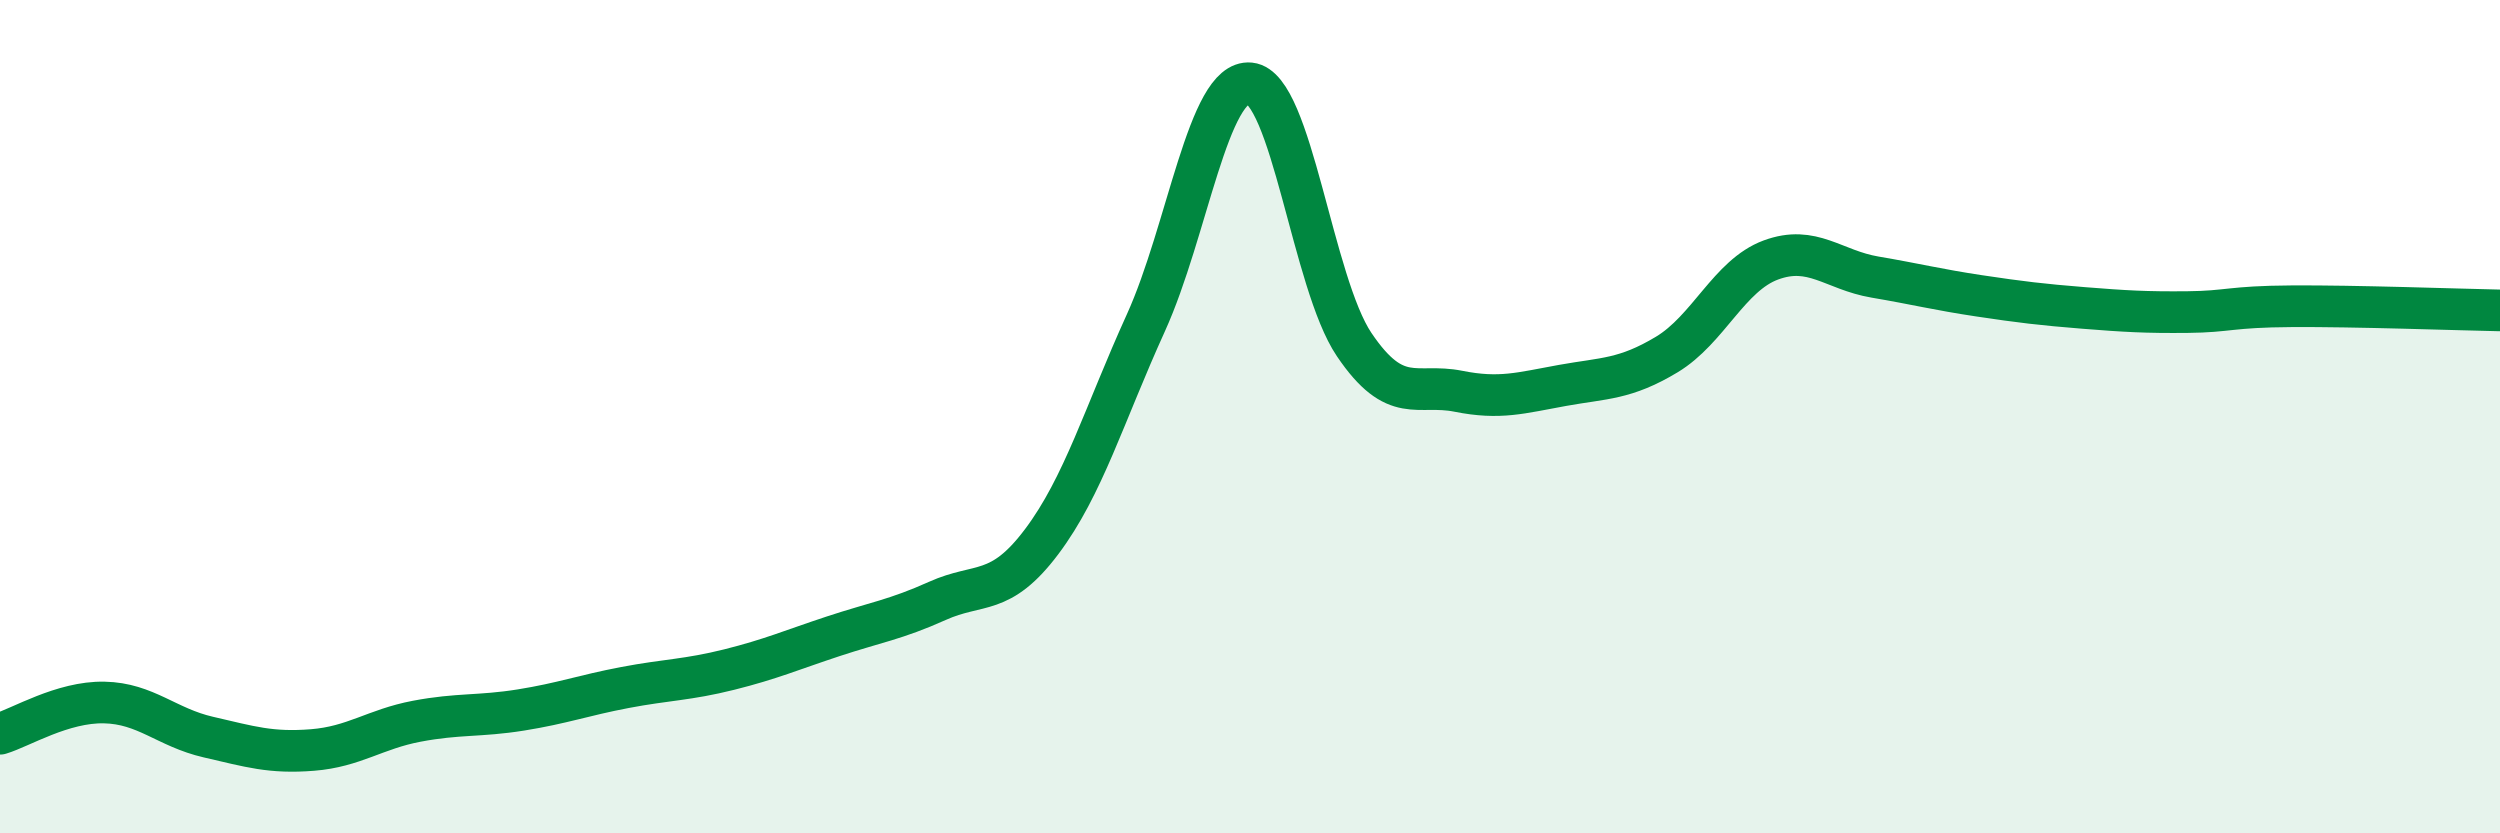
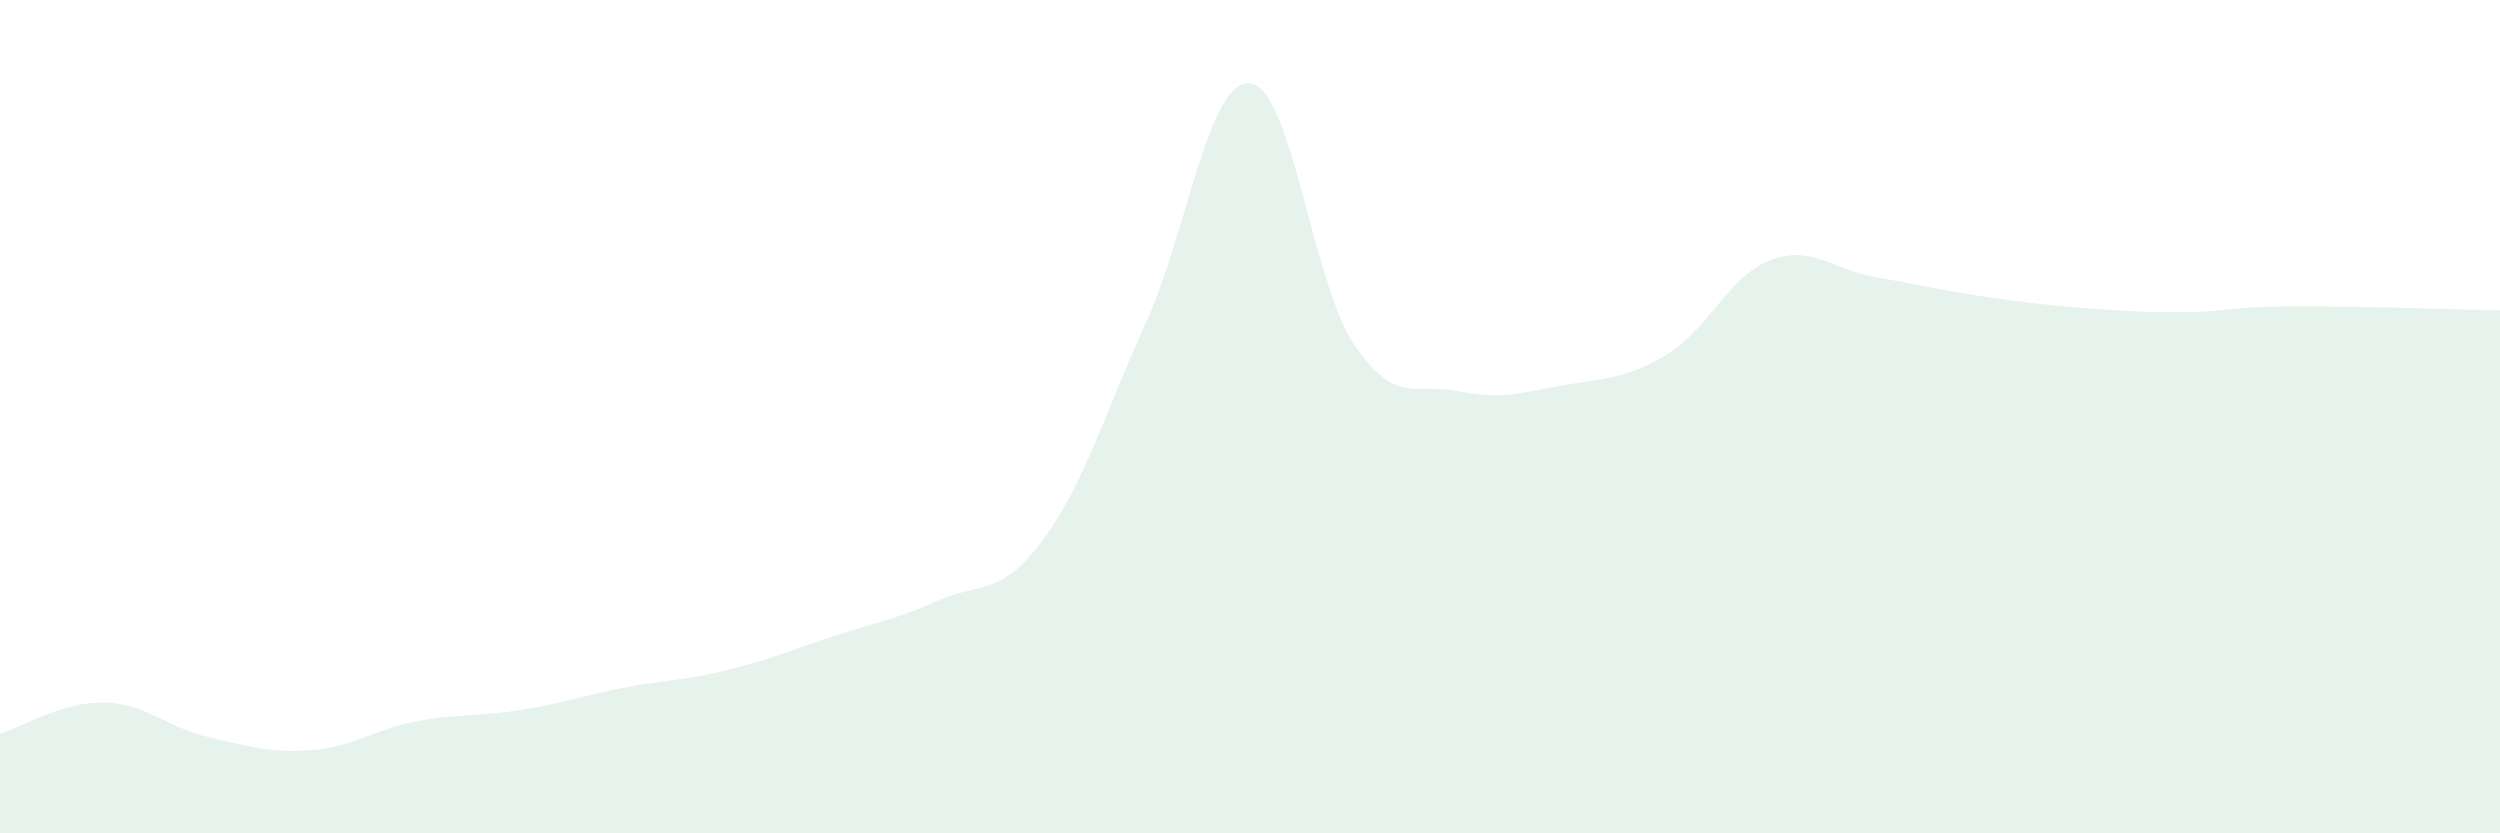
<svg xmlns="http://www.w3.org/2000/svg" width="60" height="20" viewBox="0 0 60 20">
  <path d="M 0,17.61 C 0.5,17.46 1.5,16.84 2.5,16.86 C 3.5,16.88 4,17.46 5,17.69 C 6,17.92 6.5,18.08 7.5,18 C 8.5,17.92 9,17.5 10,17.31 C 11,17.12 11.5,17.2 12.5,17.04 C 13.5,16.88 14,16.69 15,16.5 C 16,16.31 16.5,16.32 17.5,16.07 C 18.5,15.82 19,15.6 20,15.27 C 21,14.94 21.5,14.87 22.5,14.42 C 23.5,13.97 24,14.33 25,13 C 26,11.67 26.5,9.95 27.5,7.75 C 28.5,5.55 29,1.9 30,2 C 31,2.1 31.5,6.79 32.5,8.27 C 33.5,9.75 34,9.19 35,9.39 C 36,9.59 36.5,9.43 37.5,9.25 C 38.5,9.07 39,9.11 40,8.51 C 41,7.91 41.5,6.61 42.5,6.24 C 43.5,5.87 44,6.48 45,6.65 C 46,6.82 46.5,6.95 47.5,7.1 C 48.5,7.25 49,7.31 50,7.39 C 51,7.47 51.5,7.5 52.5,7.49 C 53.5,7.48 53.5,7.36 55,7.35 C 56.5,7.34 59,7.43 60,7.45L60 20L0 20Z" fill="#008740" opacity="0.1" stroke-linecap="round" stroke-linejoin="round" />
-   <path d="M 0,17.61 C 0.5,17.46 1.5,16.84 2.5,16.86 C 3.5,16.88 4,17.46 5,17.69 C 6,17.92 6.5,18.08 7.5,18 C 8.5,17.92 9,17.5 10,17.31 C 11,17.12 11.5,17.2 12.5,17.04 C 13.5,16.88 14,16.69 15,16.5 C 16,16.31 16.5,16.32 17.5,16.07 C 18.5,15.82 19,15.6 20,15.27 C 21,14.94 21.5,14.87 22.5,14.42 C 23.5,13.97 24,14.33 25,13 C 26,11.67 26.5,9.95 27.5,7.75 C 28.5,5.55 29,1.9 30,2 C 31,2.1 31.5,6.79 32.5,8.27 C 33.5,9.75 34,9.19 35,9.39 C 36,9.59 36.5,9.43 37.5,9.25 C 38.5,9.07 39,9.11 40,8.51 C 41,7.91 41.5,6.61 42.5,6.24 C 43.5,5.87 44,6.48 45,6.65 C 46,6.82 46.5,6.95 47.5,7.1 C 48.5,7.25 49,7.31 50,7.39 C 51,7.47 51.5,7.5 52.5,7.49 C 53.5,7.48 53.5,7.36 55,7.35 C 56.5,7.34 59,7.43 60,7.45" stroke="#008740" stroke-width="1" fill="none" stroke-linecap="round" stroke-linejoin="round" />
</svg>